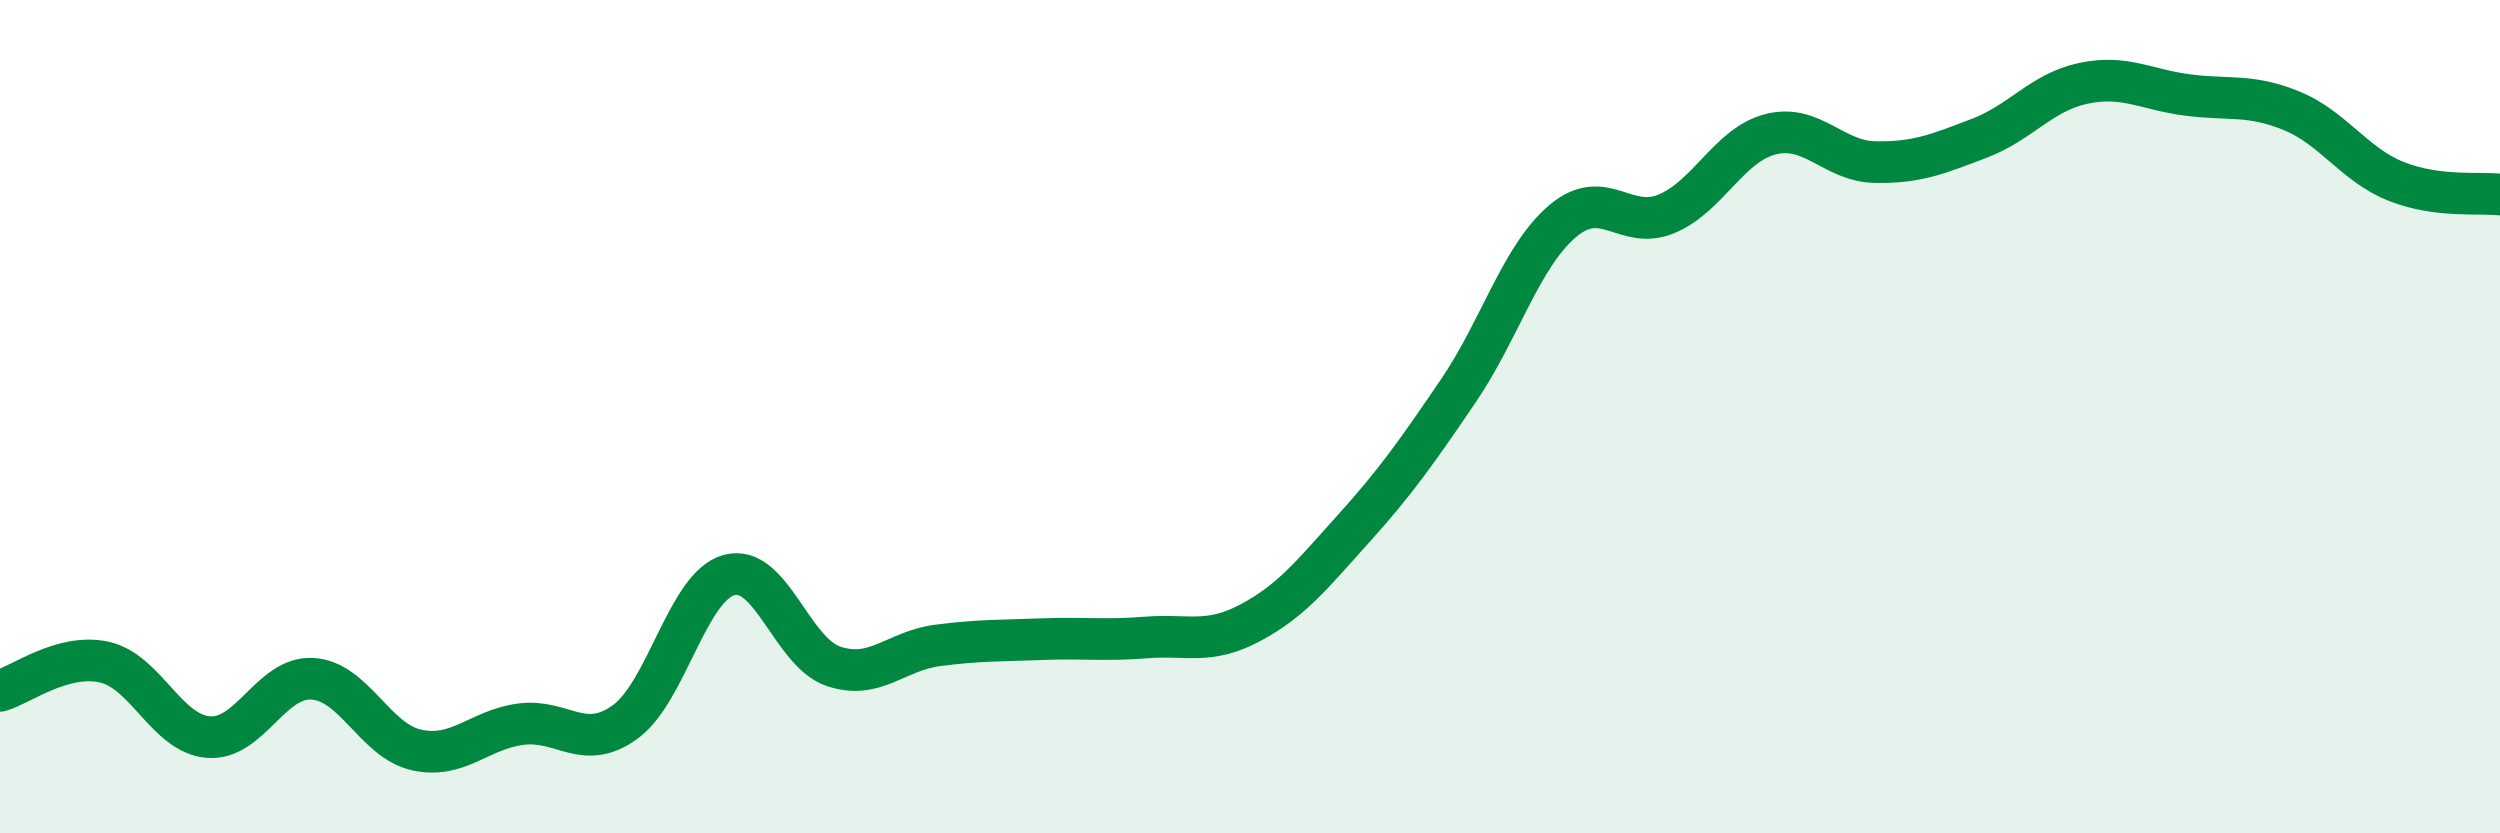
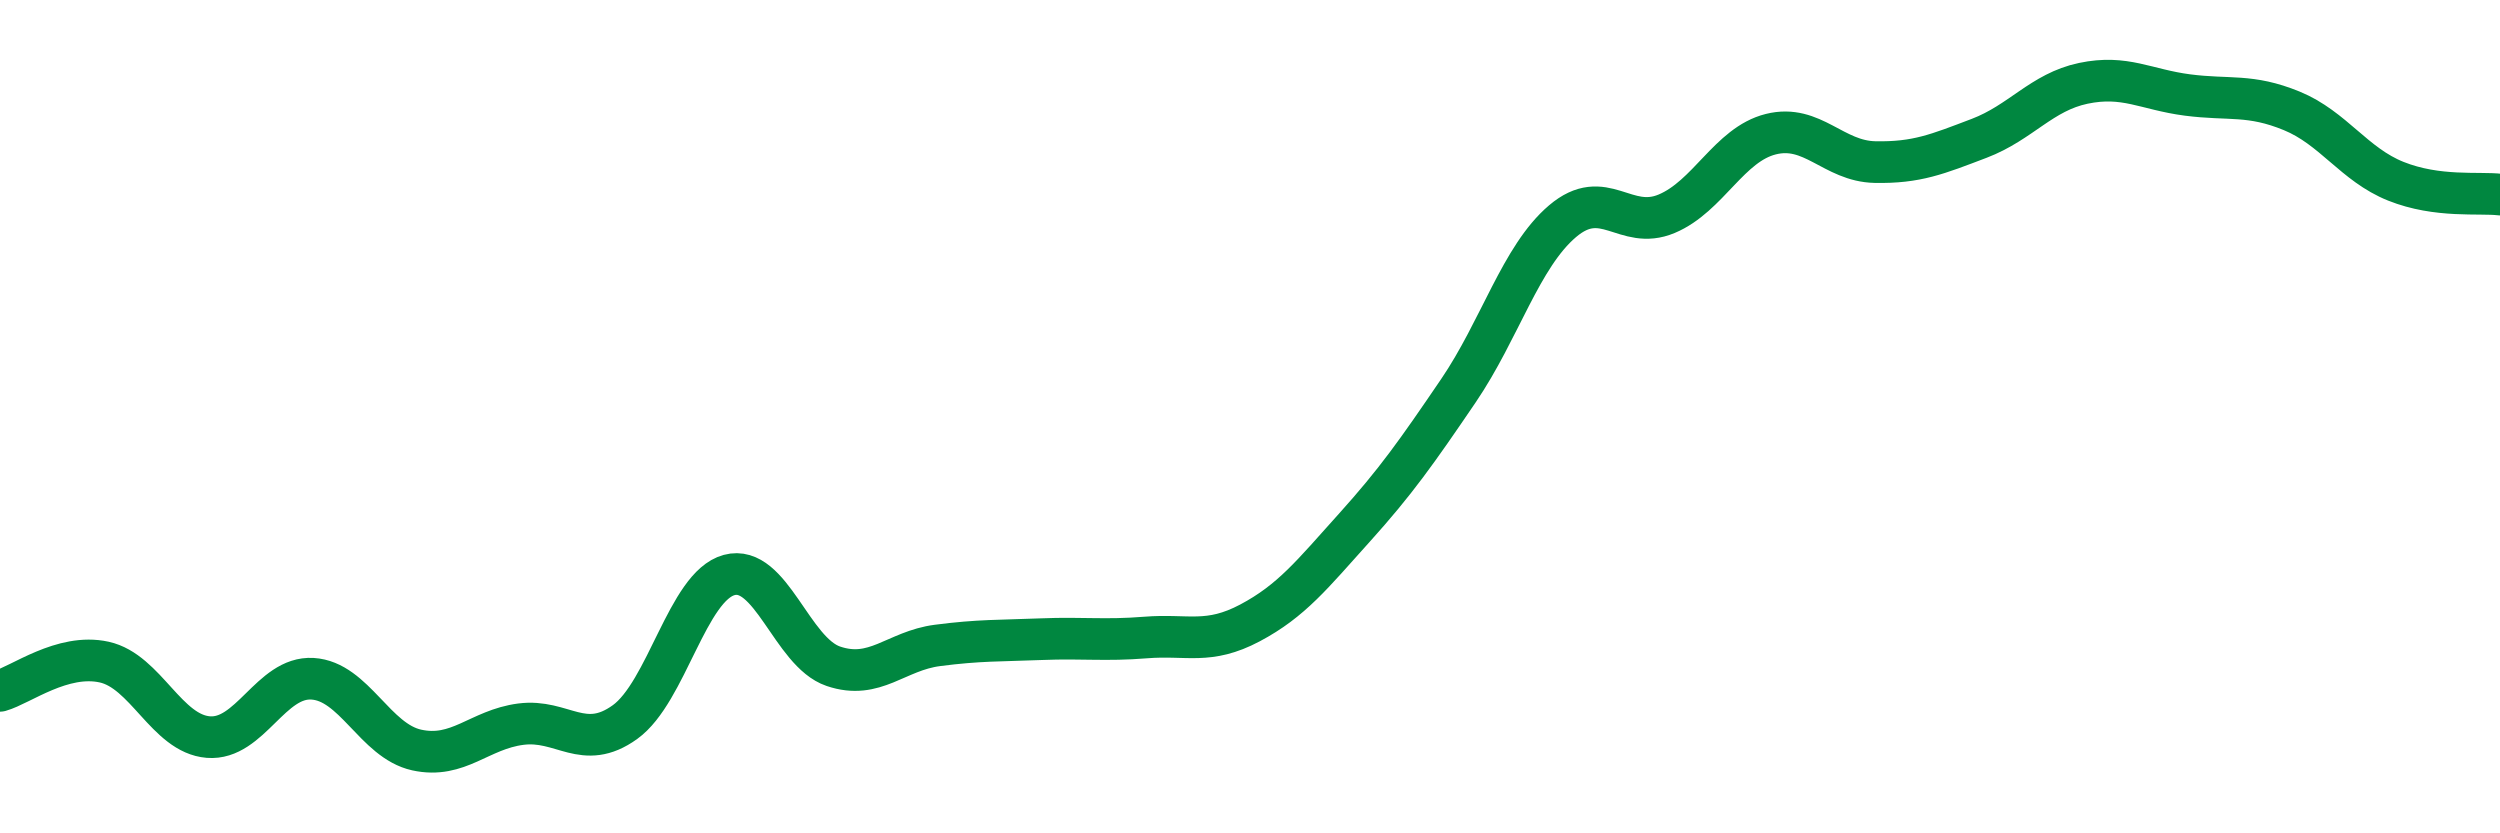
<svg xmlns="http://www.w3.org/2000/svg" width="60" height="20" viewBox="0 0 60 20">
-   <path d="M 0,16.58 C 0.5,16.44 1.5,15.67 2.5,15.89 C 3.5,16.11 4,17.61 5,17.69 C 6,17.77 6.5,16.23 7.5,16.29 C 8.5,16.35 9,17.78 10,18 C 11,18.22 11.5,17.51 12.5,17.38 C 13.5,17.25 14,18.05 15,17.33 C 16,16.61 16.5,14.07 17.5,13.8 C 18.5,13.53 19,15.65 20,15.99 C 21,16.33 21.5,15.62 22.5,15.49 C 23.5,15.36 24,15.38 25,15.34 C 26,15.3 26.5,15.38 27.5,15.3 C 28.5,15.22 29,15.48 30,14.95 C 31,14.42 31.5,13.78 32.5,12.67 C 33.5,11.56 34,10.85 35,9.38 C 36,7.91 36.5,6.16 37.5,5.31 C 38.5,4.46 39,5.55 40,5.13 C 41,4.71 41.5,3.47 42.5,3.22 C 43.5,2.97 44,3.87 45,3.89 C 46,3.91 46.5,3.7 47.5,3.32 C 48.5,2.94 49,2.21 50,2 C 51,1.79 51.5,2.15 52.5,2.28 C 53.5,2.41 54,2.25 55,2.66 C 56,3.07 56.5,3.95 57.5,4.35 C 58.5,4.75 59.5,4.61 60,4.67L60 20L0 20Z" fill="#008740" opacity="0.1" stroke-linecap="round" stroke-linejoin="round" />
  <path d="M 0,16.58 C 0.5,16.44 1.5,15.67 2.5,15.89 C 3.5,16.11 4,17.61 5,17.69 C 6,17.77 6.5,16.23 7.5,16.29 C 8.5,16.35 9,17.78 10,18 C 11,18.22 11.5,17.51 12.5,17.38 C 13.5,17.25 14,18.05 15,17.33 C 16,16.61 16.5,14.07 17.5,13.8 C 18.5,13.53 19,15.65 20,15.99 C 21,16.33 21.5,15.62 22.5,15.49 C 23.5,15.36 24,15.38 25,15.34 C 26,15.3 26.5,15.38 27.5,15.3 C 28.5,15.22 29,15.48 30,14.95 C 31,14.42 31.5,13.78 32.5,12.67 C 33.5,11.56 34,10.85 35,9.38 C 36,7.91 36.5,6.16 37.5,5.31 C 38.5,4.46 39,5.55 40,5.13 C 41,4.71 41.5,3.47 42.5,3.22 C 43.5,2.97 44,3.87 45,3.89 C 46,3.91 46.5,3.7 47.5,3.32 C 48.5,2.94 49,2.21 50,2 C 51,1.79 51.5,2.15 52.5,2.28 C 53.5,2.41 54,2.25 55,2.66 C 56,3.07 56.5,3.95 57.5,4.35 C 58.5,4.75 59.5,4.61 60,4.67" stroke="#008740" stroke-width="1" fill="none" stroke-linecap="round" stroke-linejoin="round" />
</svg>